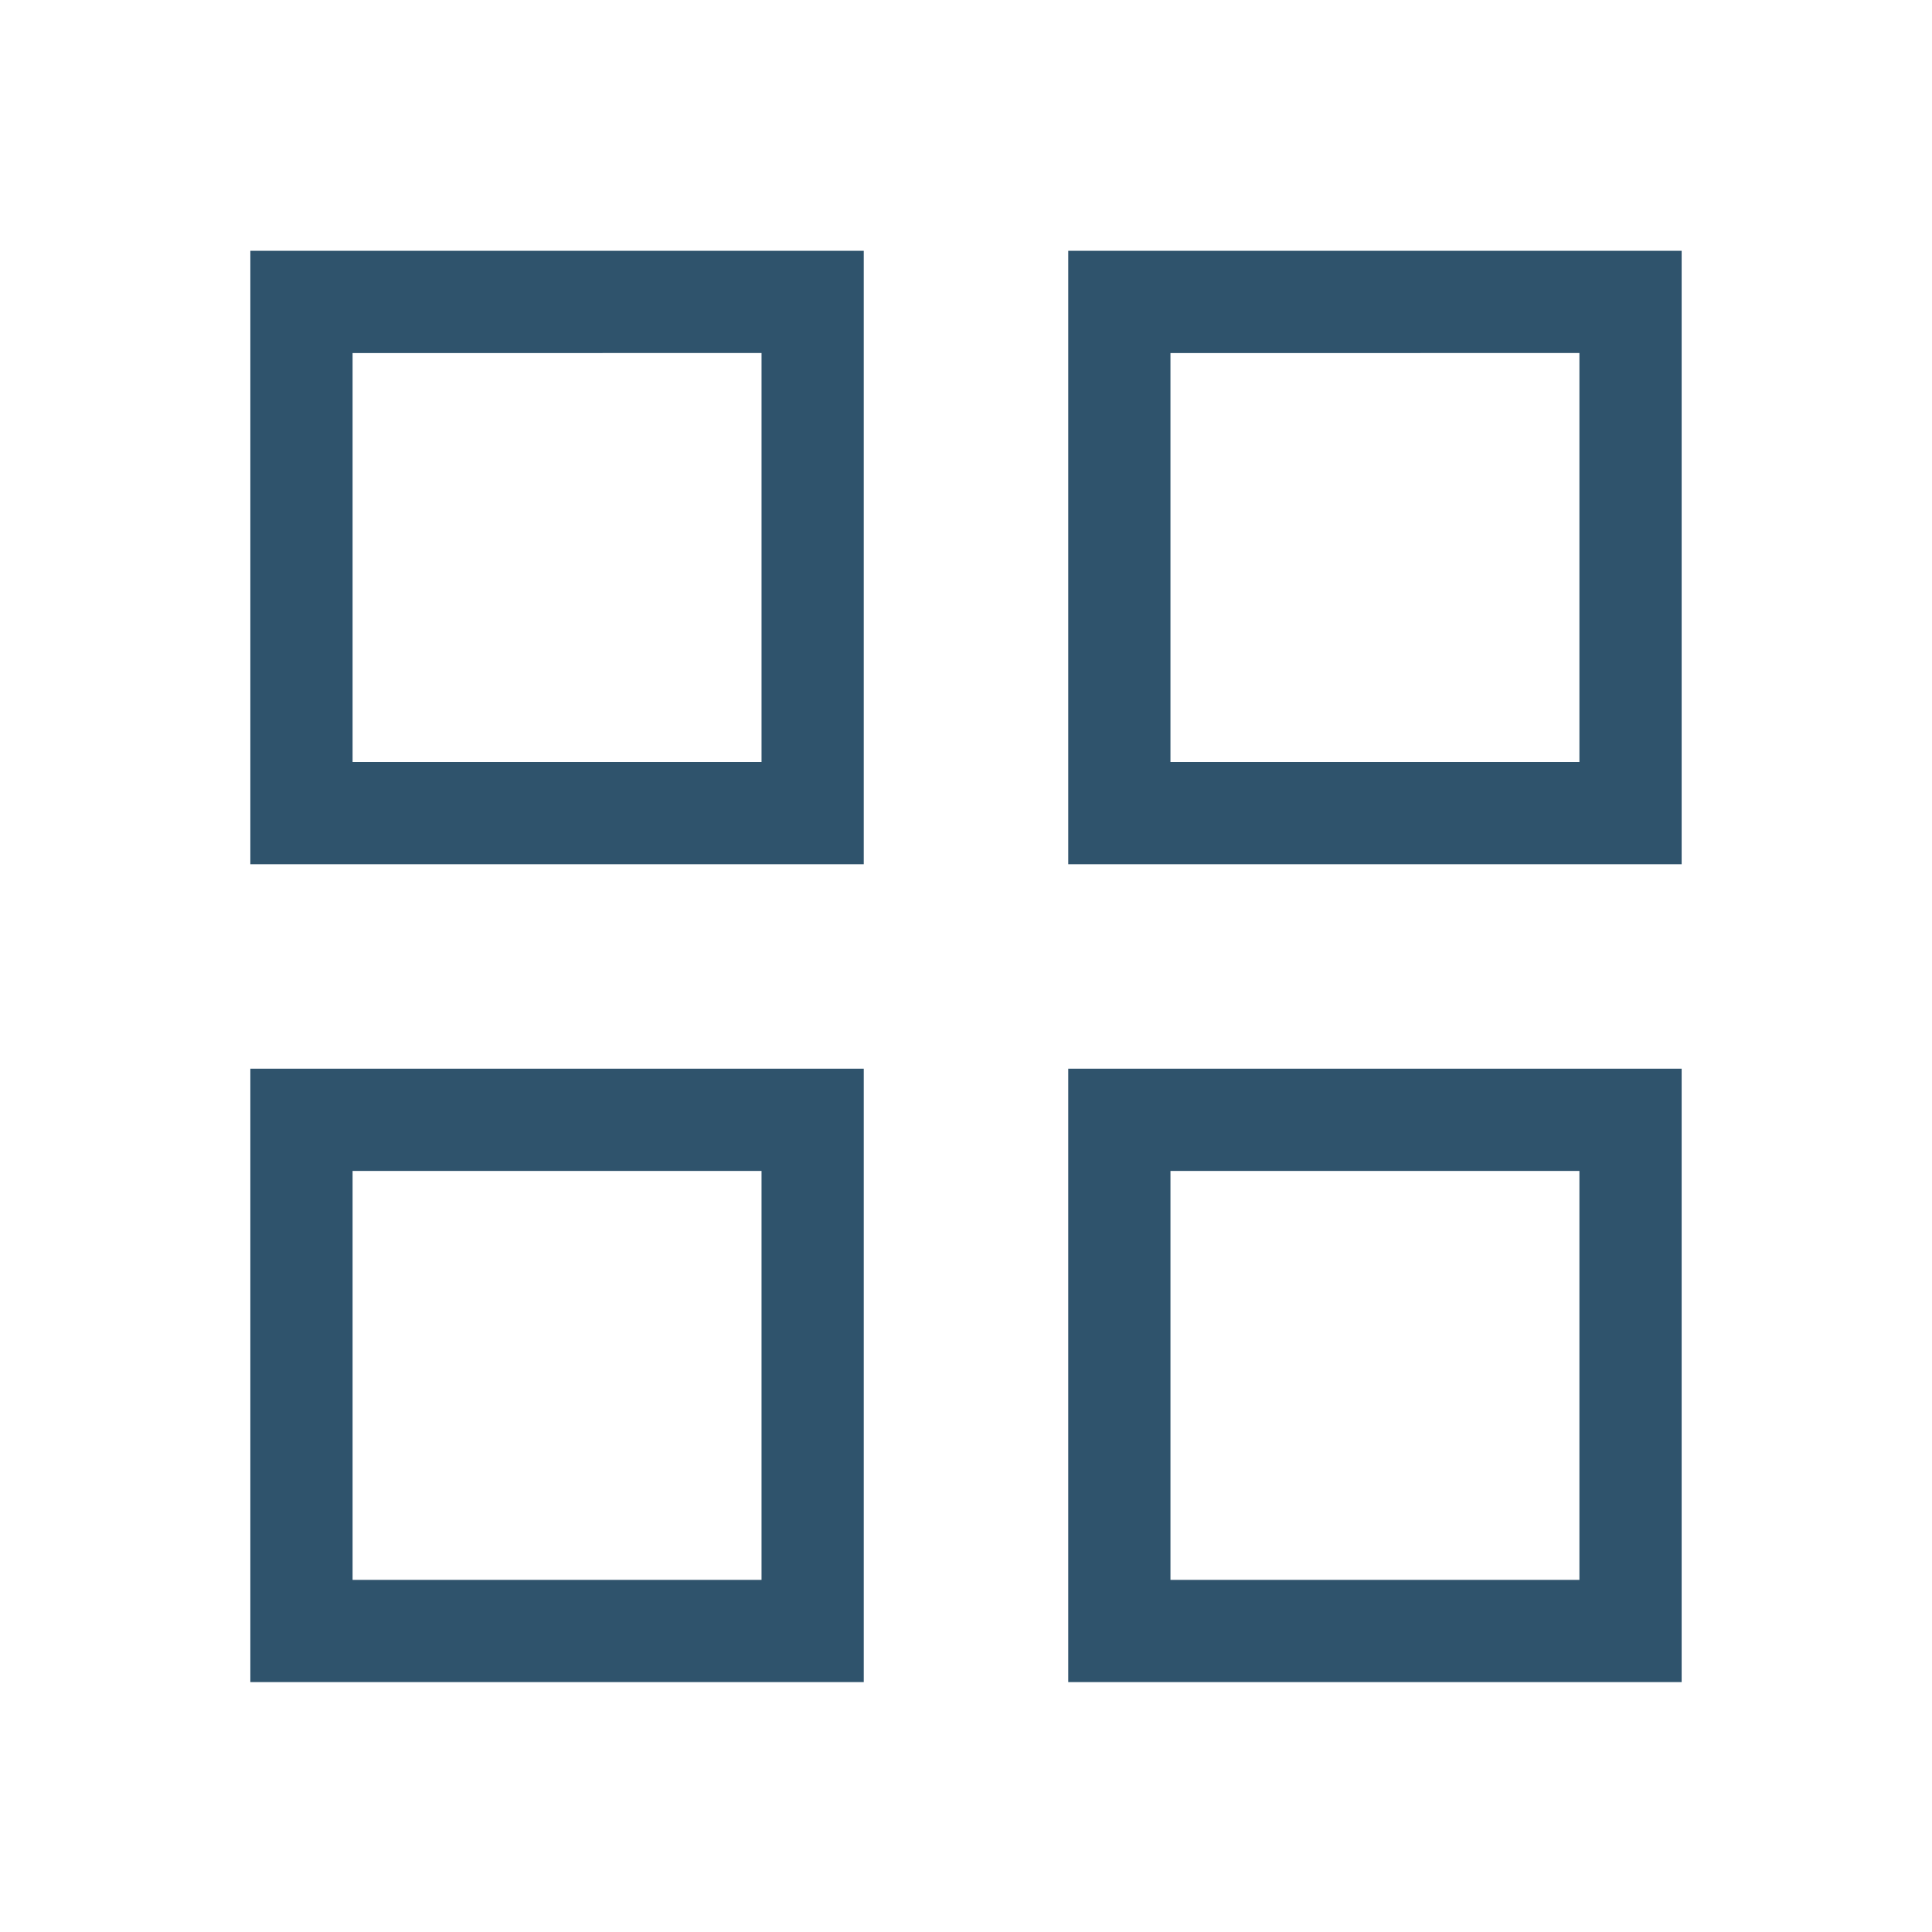
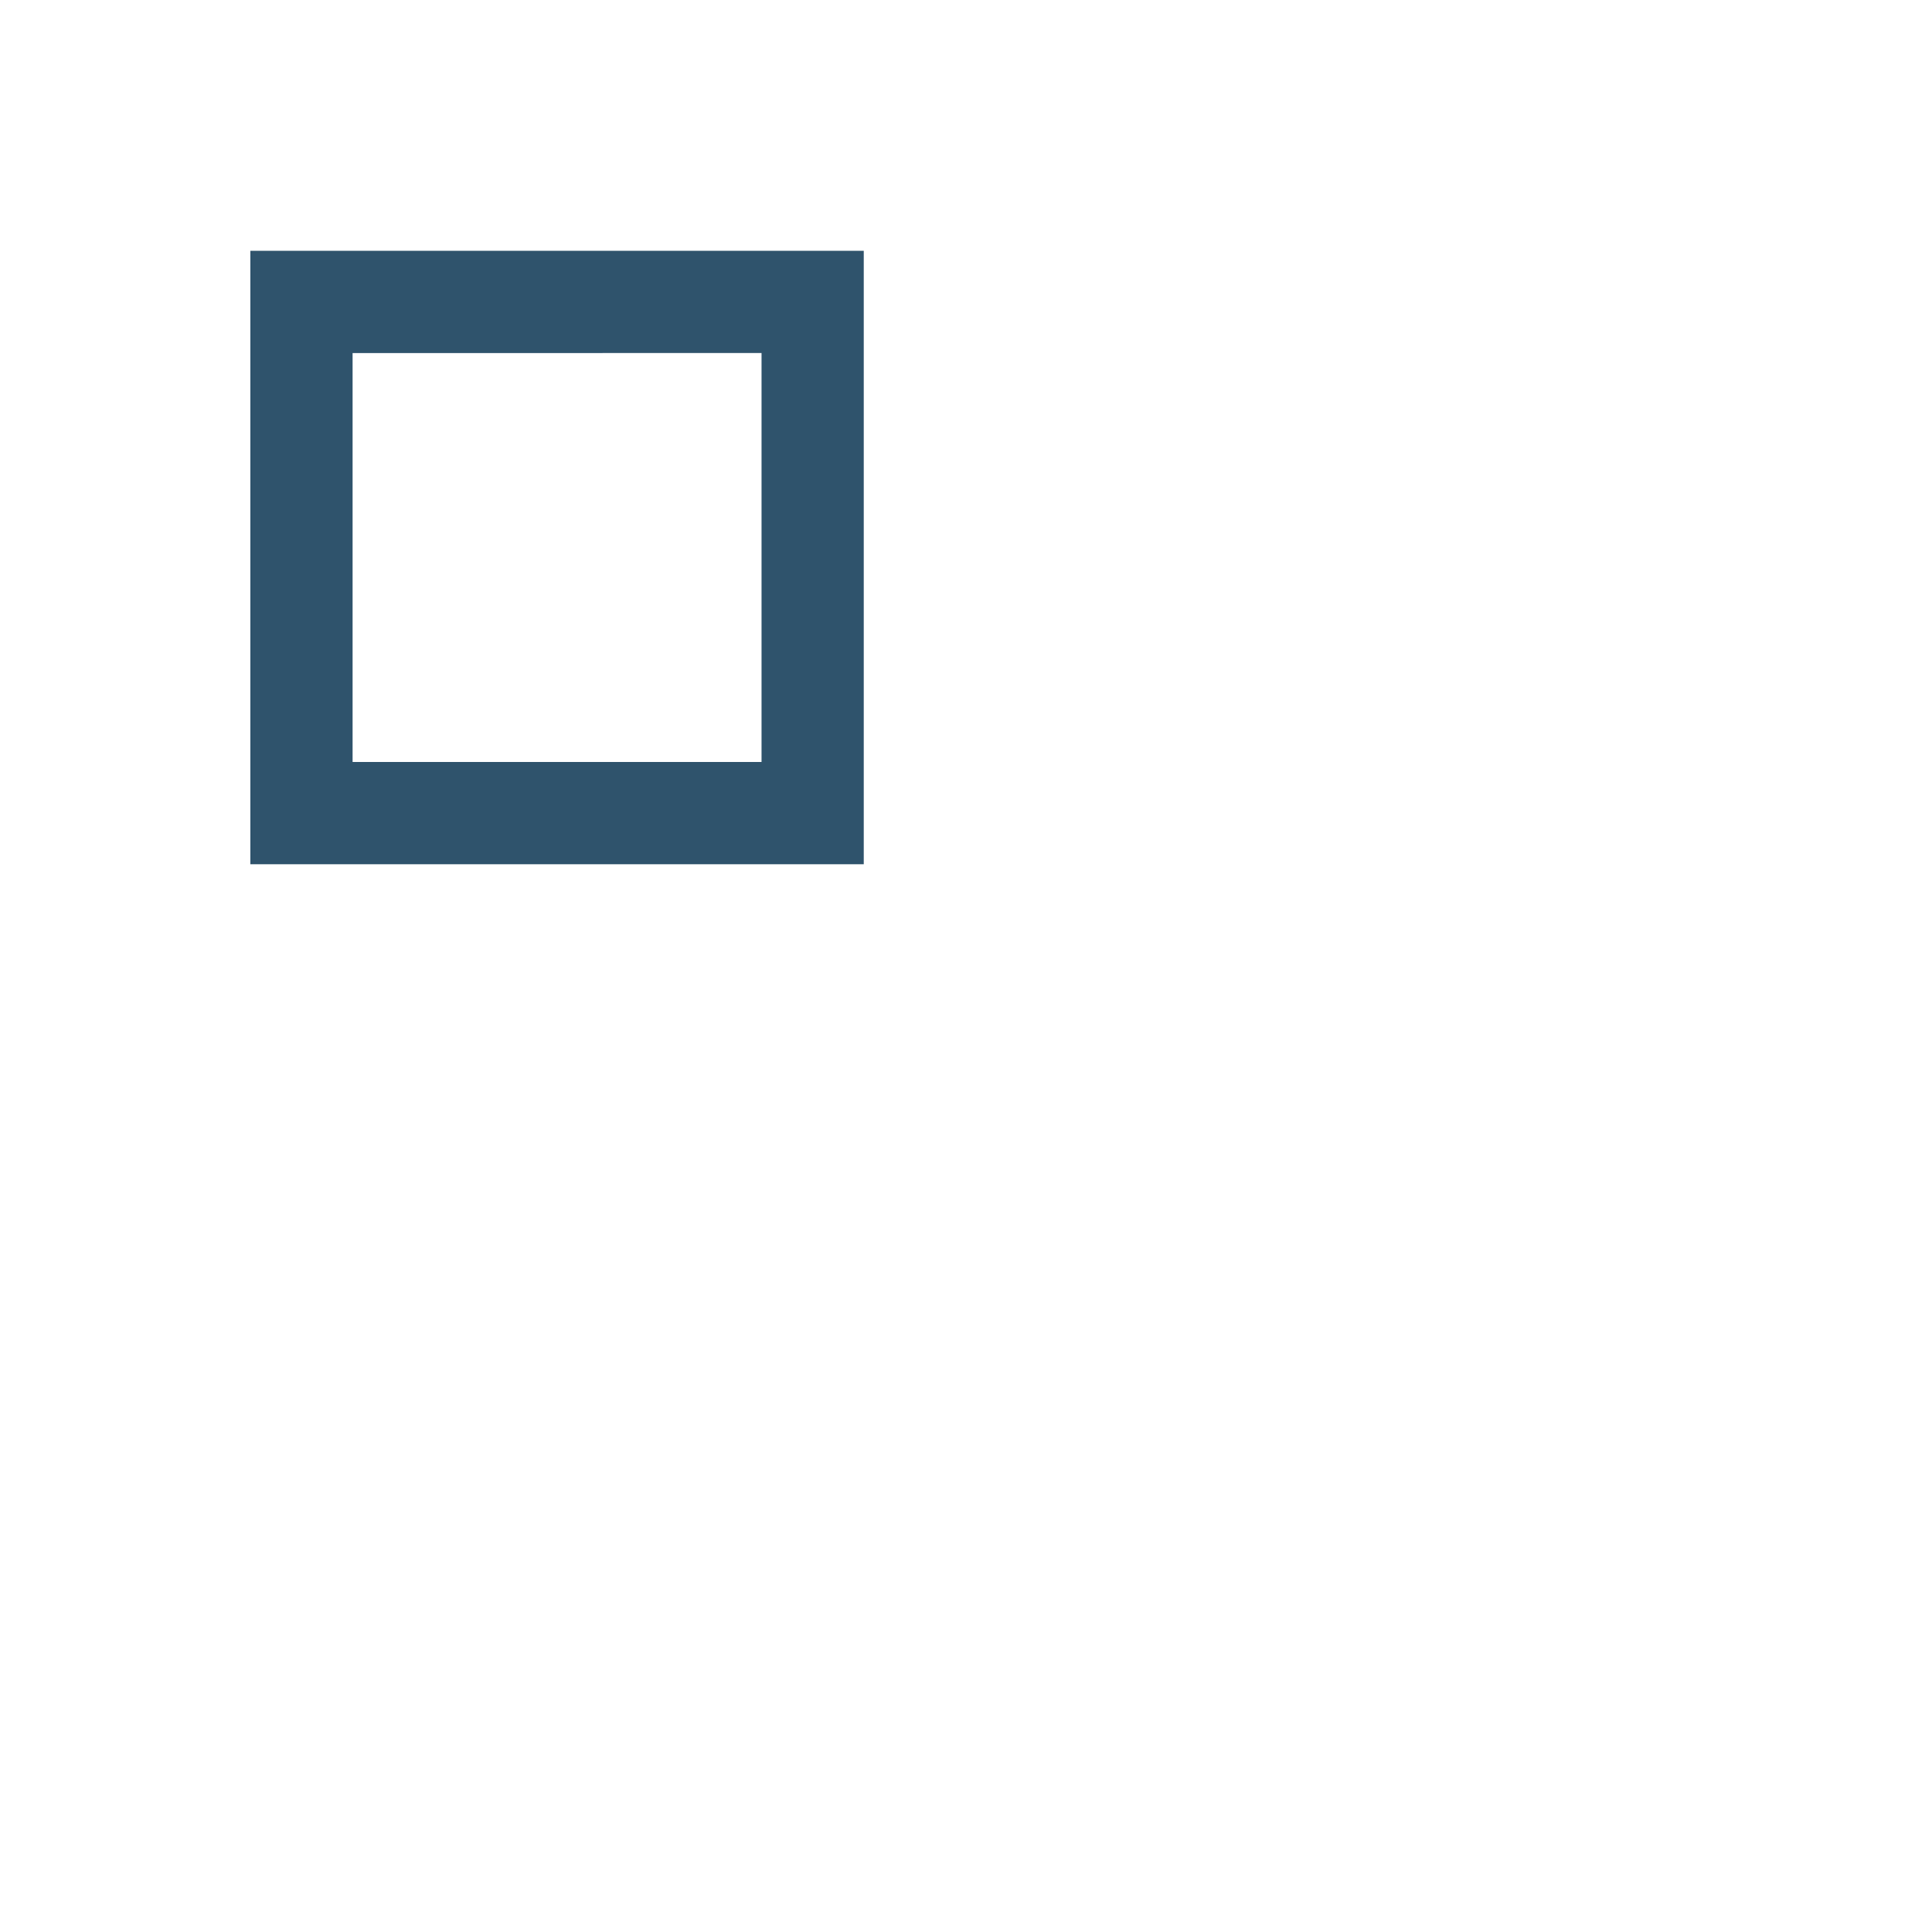
<svg xmlns="http://www.w3.org/2000/svg" xml:space="preserve" width="10mm" height="10mm" version="1.1" style="shape-rendering:geometricPrecision; text-rendering:geometricPrecision; image-rendering:optimizeQuality; fill-rule:evenodd; clip-rule:evenodd" viewBox="0 0 1000 1000">
  <defs>
    <style type="text/css">
   
    .fil0 {fill:#2F536C;fill-rule:nonzero}
   
  </style>
  </defs>
  <g id="Layer_x0020_1">
    <g id="Ebene_1" data-name="Ebene 1">
      <path class="fil0" d="M447.08 447.32l-317.5 0 0 -317.5 317.5 0 0 317.5zm-264.58 -52.92l211.67 0 0 -211.67 -211.67 0.01 0 211.66z" />
-       <path class="fil0" d="M870.42 447.32l-317.5 0 0 -317.5 317.5 0 0 317.5zm-264.59 -52.92l211.67 0 0 -211.67 -211.67 0.01 0 211.66z" />
-       <path class="fil0" d="M447.08 870.65l-317.5 0 0 -317.5 317.5 0 0 317.5zm-264.58 -52.91l211.67 0 0 -211.67 -211.67 0 0 211.67z" />
-       <path class="fil0" d="M870.42 870.65l-317.5 0 0 -317.5 317.5 0 0 317.5zm-264.59 -52.91l211.67 0 0 -211.67 -211.67 0 0 211.67z" />
    </g>
  </g>
</svg>